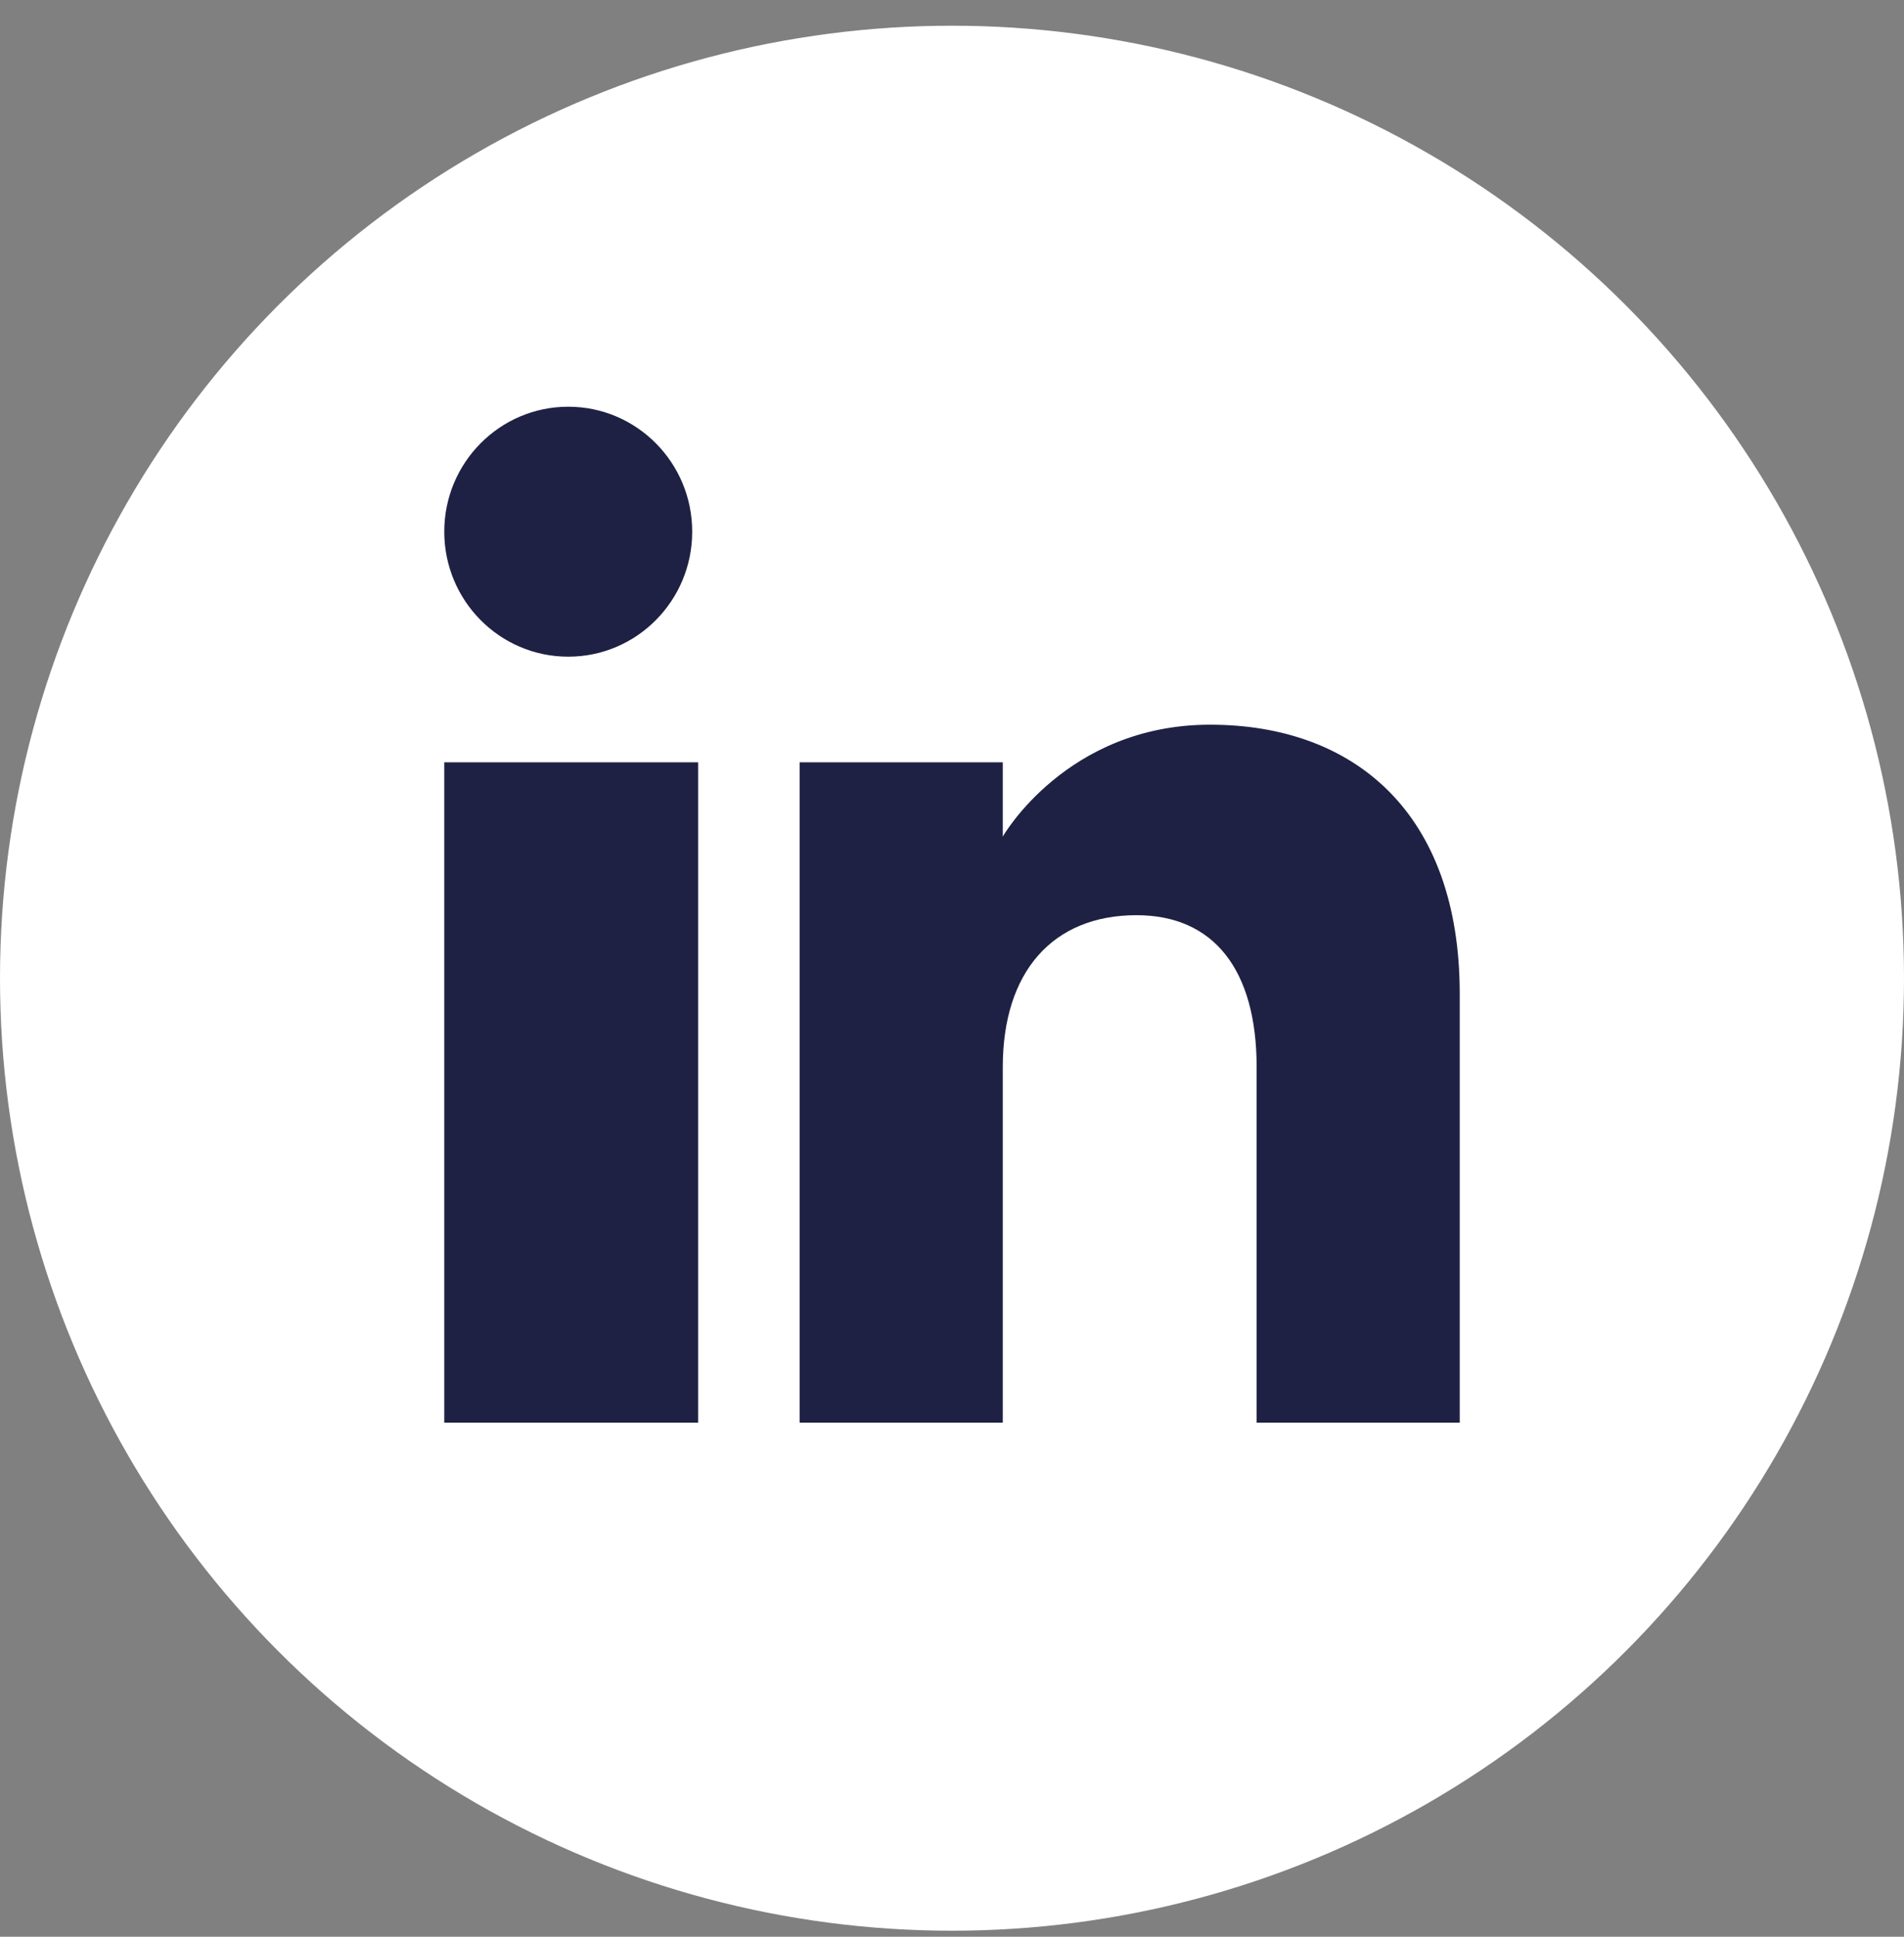
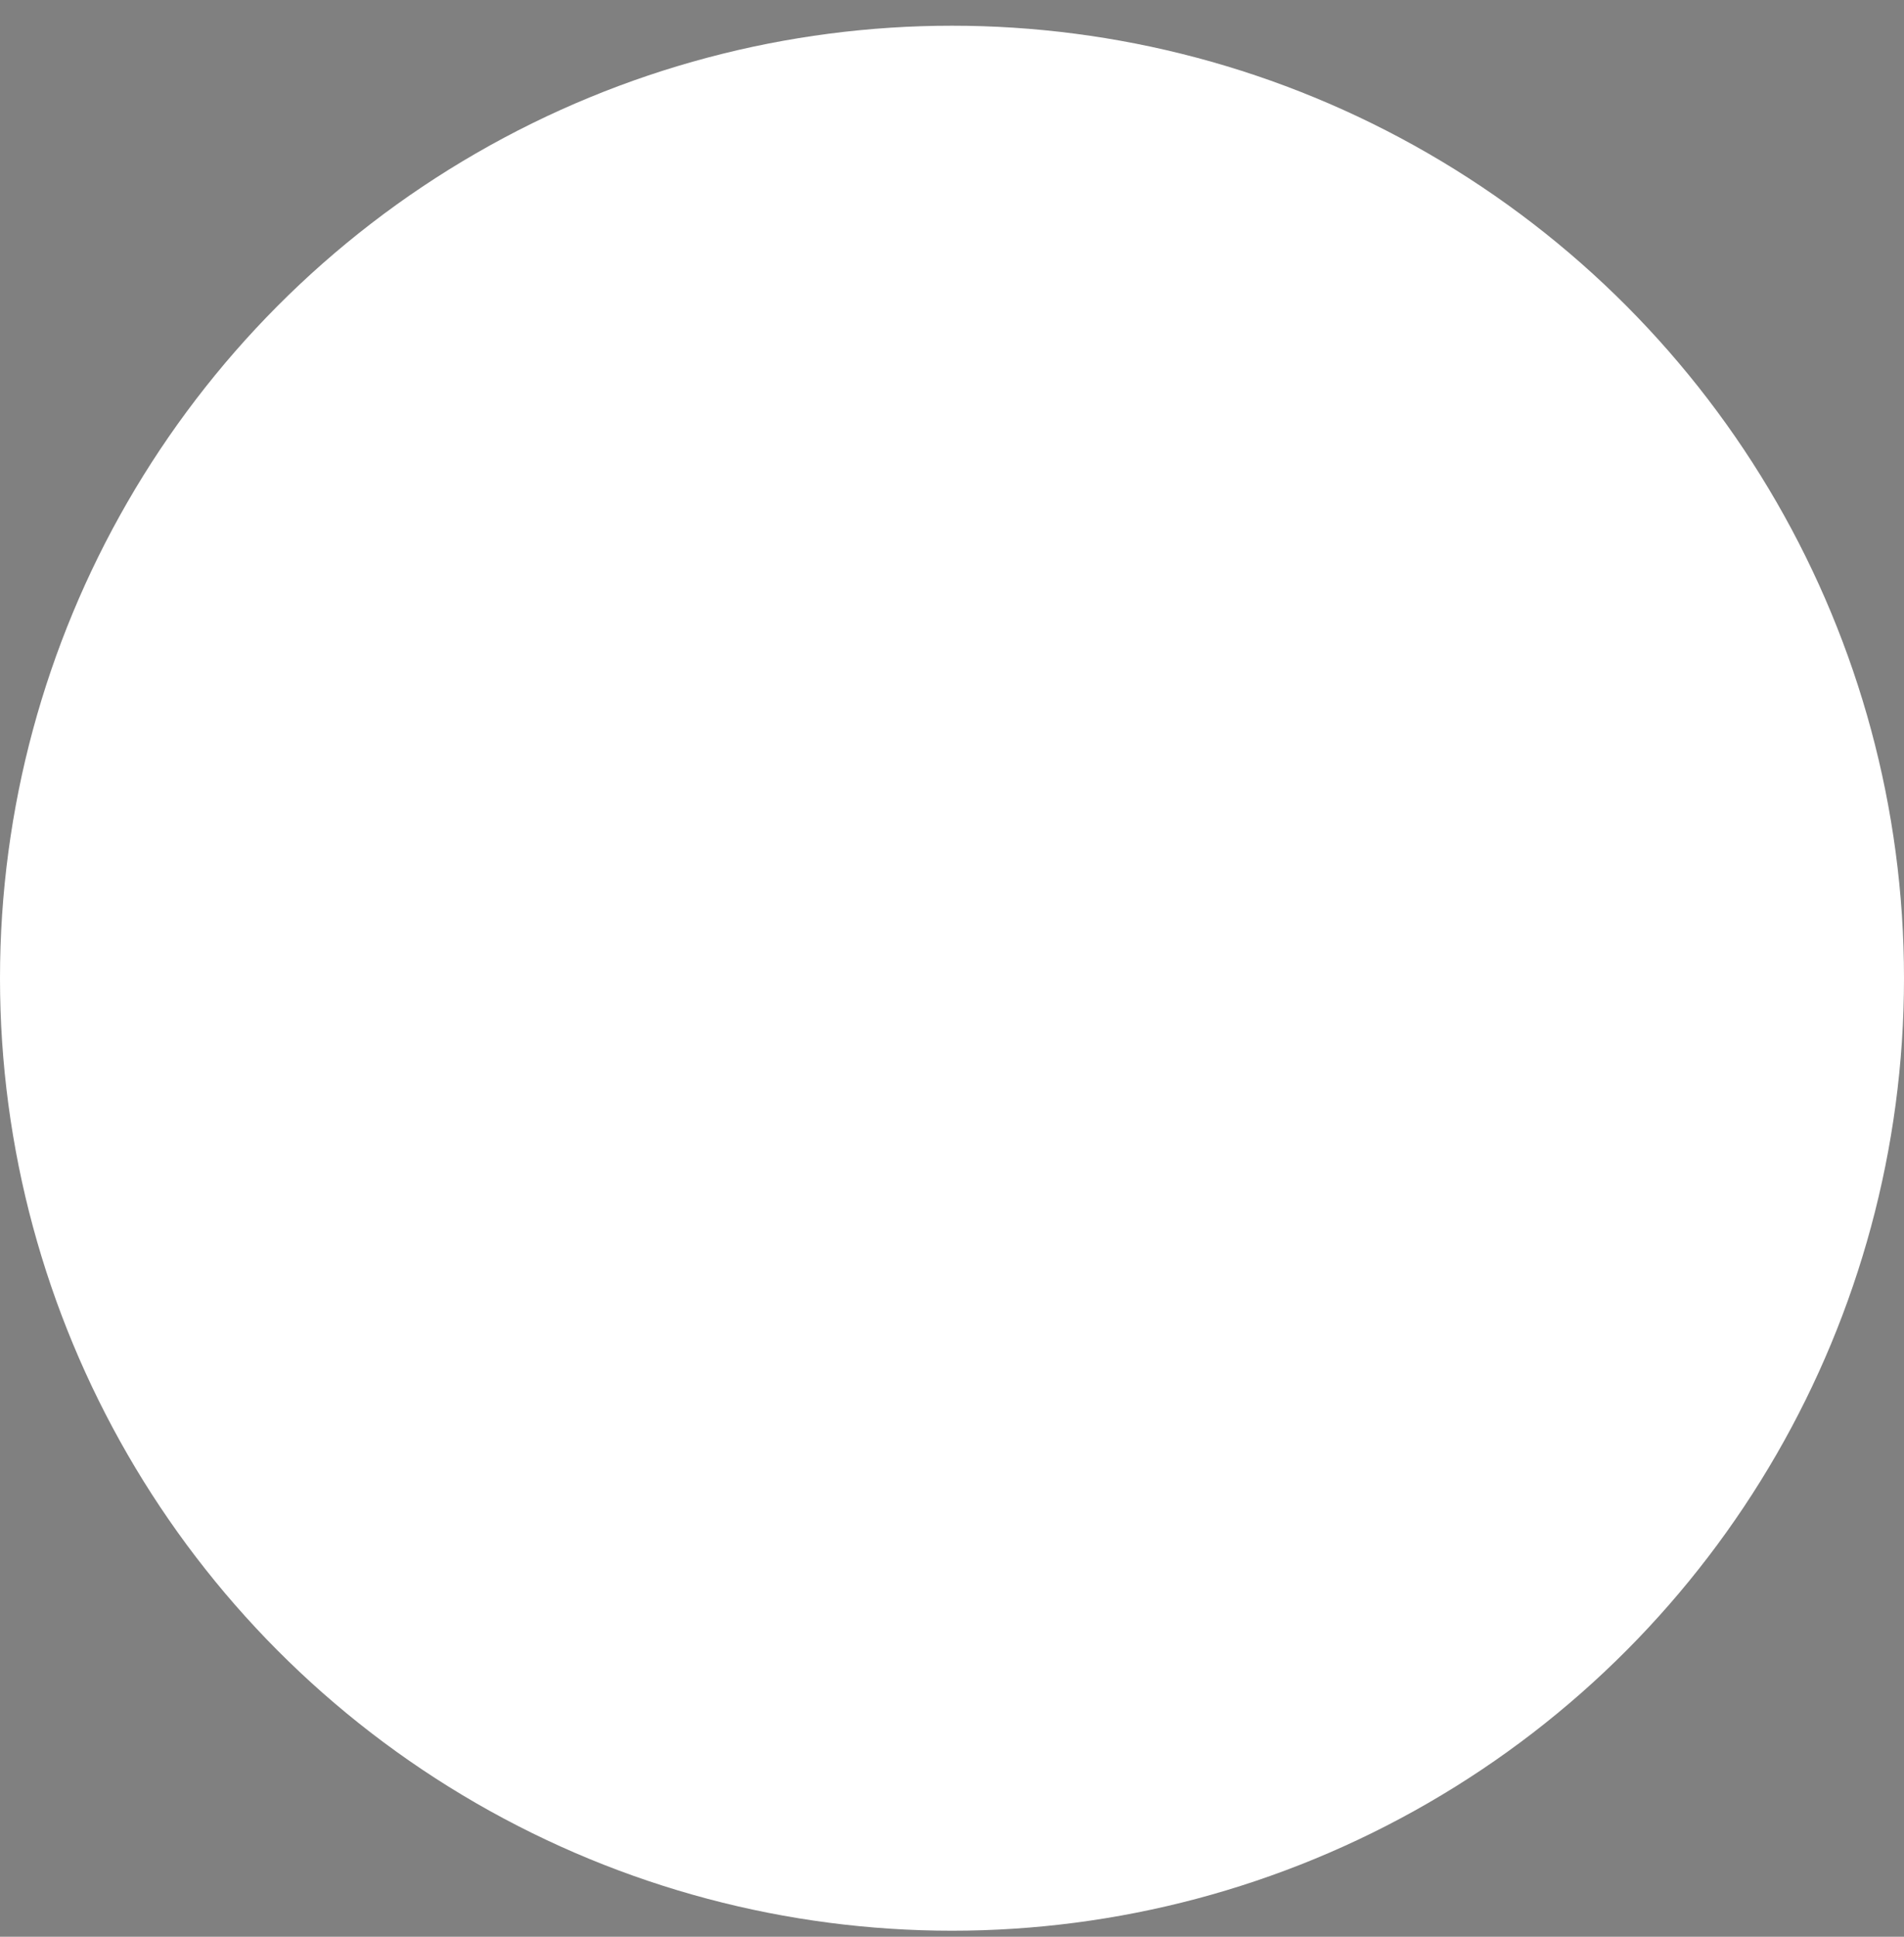
<svg xmlns="http://www.w3.org/2000/svg" width="60" height="61" viewBox="0 0 60 61" fill="none">
  <rect x="0" y="0" width="60" height="61" fill="#808080" stroke="none" />
  <circle cx="30" cy="30.81" r="30" fill="white" />
-   <path fill-rule="evenodd" clip-rule="evenodd" d="M46 44.81H39.6V33.611C39.6 30.539 38.245 28.825 35.814 28.825C33.17 28.825 31.6 30.611 31.6 33.611V44.81H25.2V24.01H31.6V26.349C31.6 26.349 33.608 22.825 38.133 22.825C42.659 22.825 46 25.587 46 31.302V44.81ZM17.907 20.683C15.749 20.683 14 18.92 14 16.745C14 14.573 15.749 12.81 17.907 12.81C20.064 12.81 21.813 14.573 21.813 16.745C21.814 18.92 20.064 20.683 17.907 20.683ZM14 44.81H22V24.01H14V44.81Z" fill="#1E2143" />
</svg>